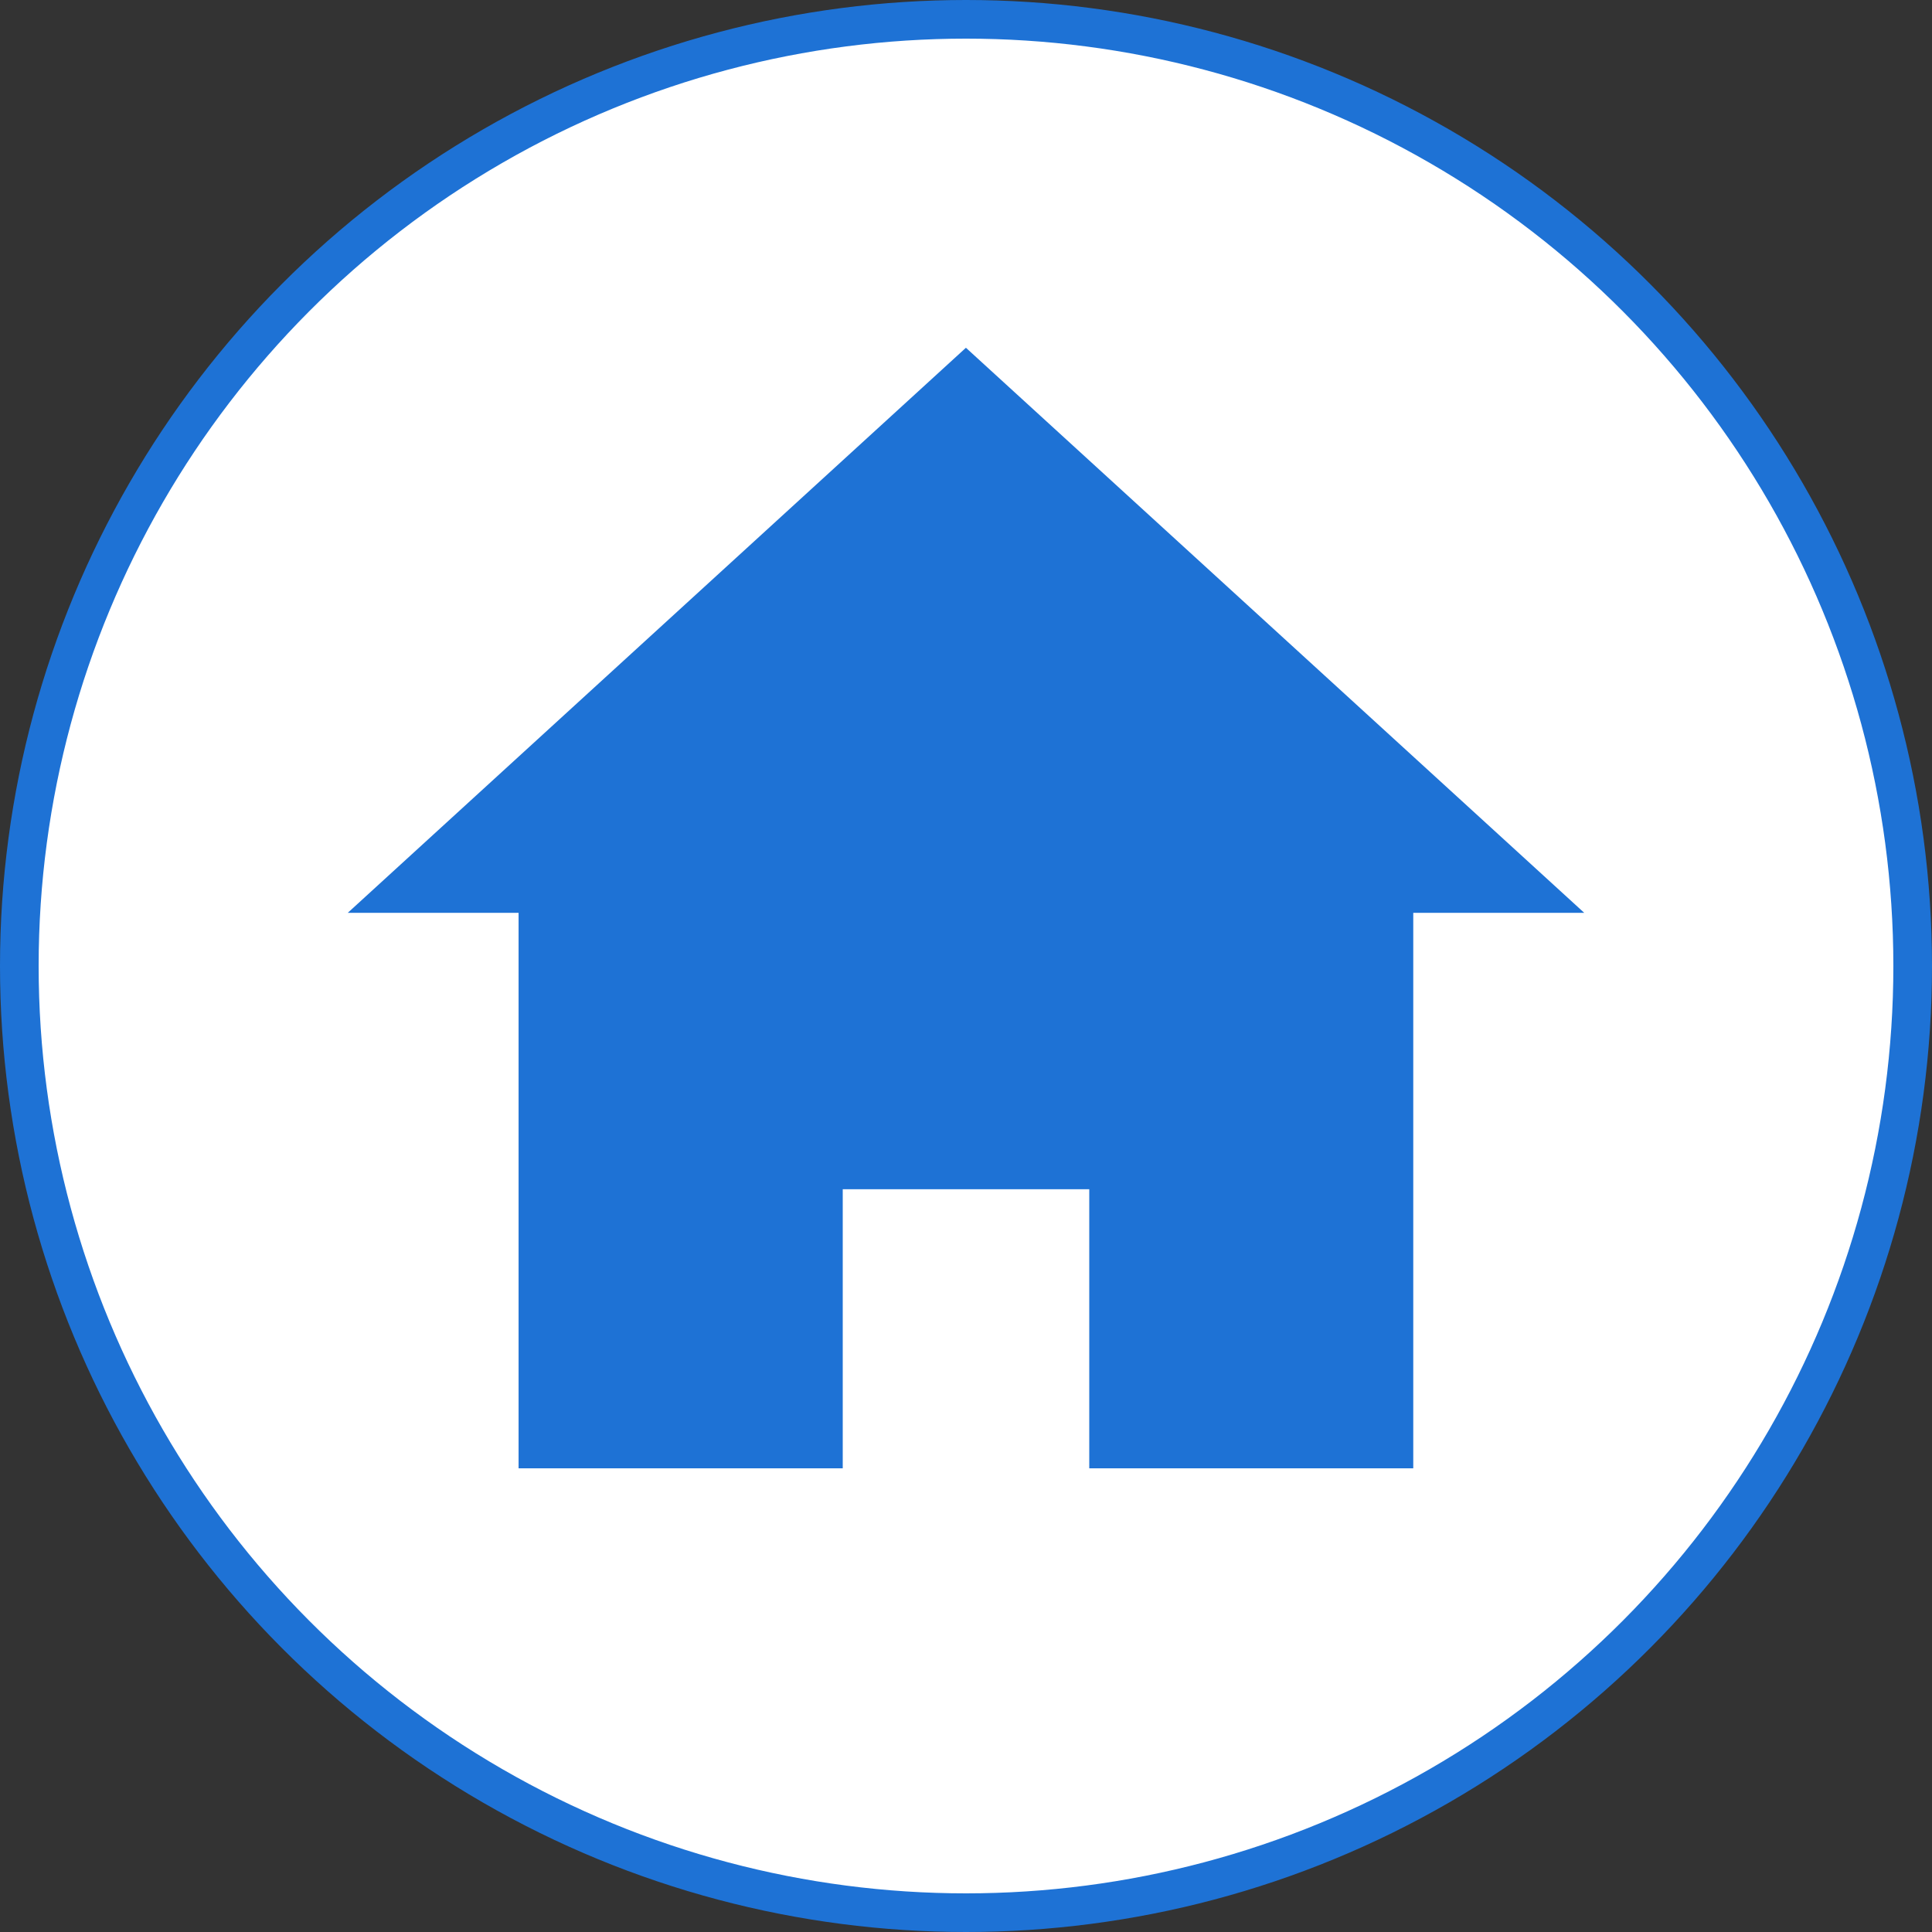
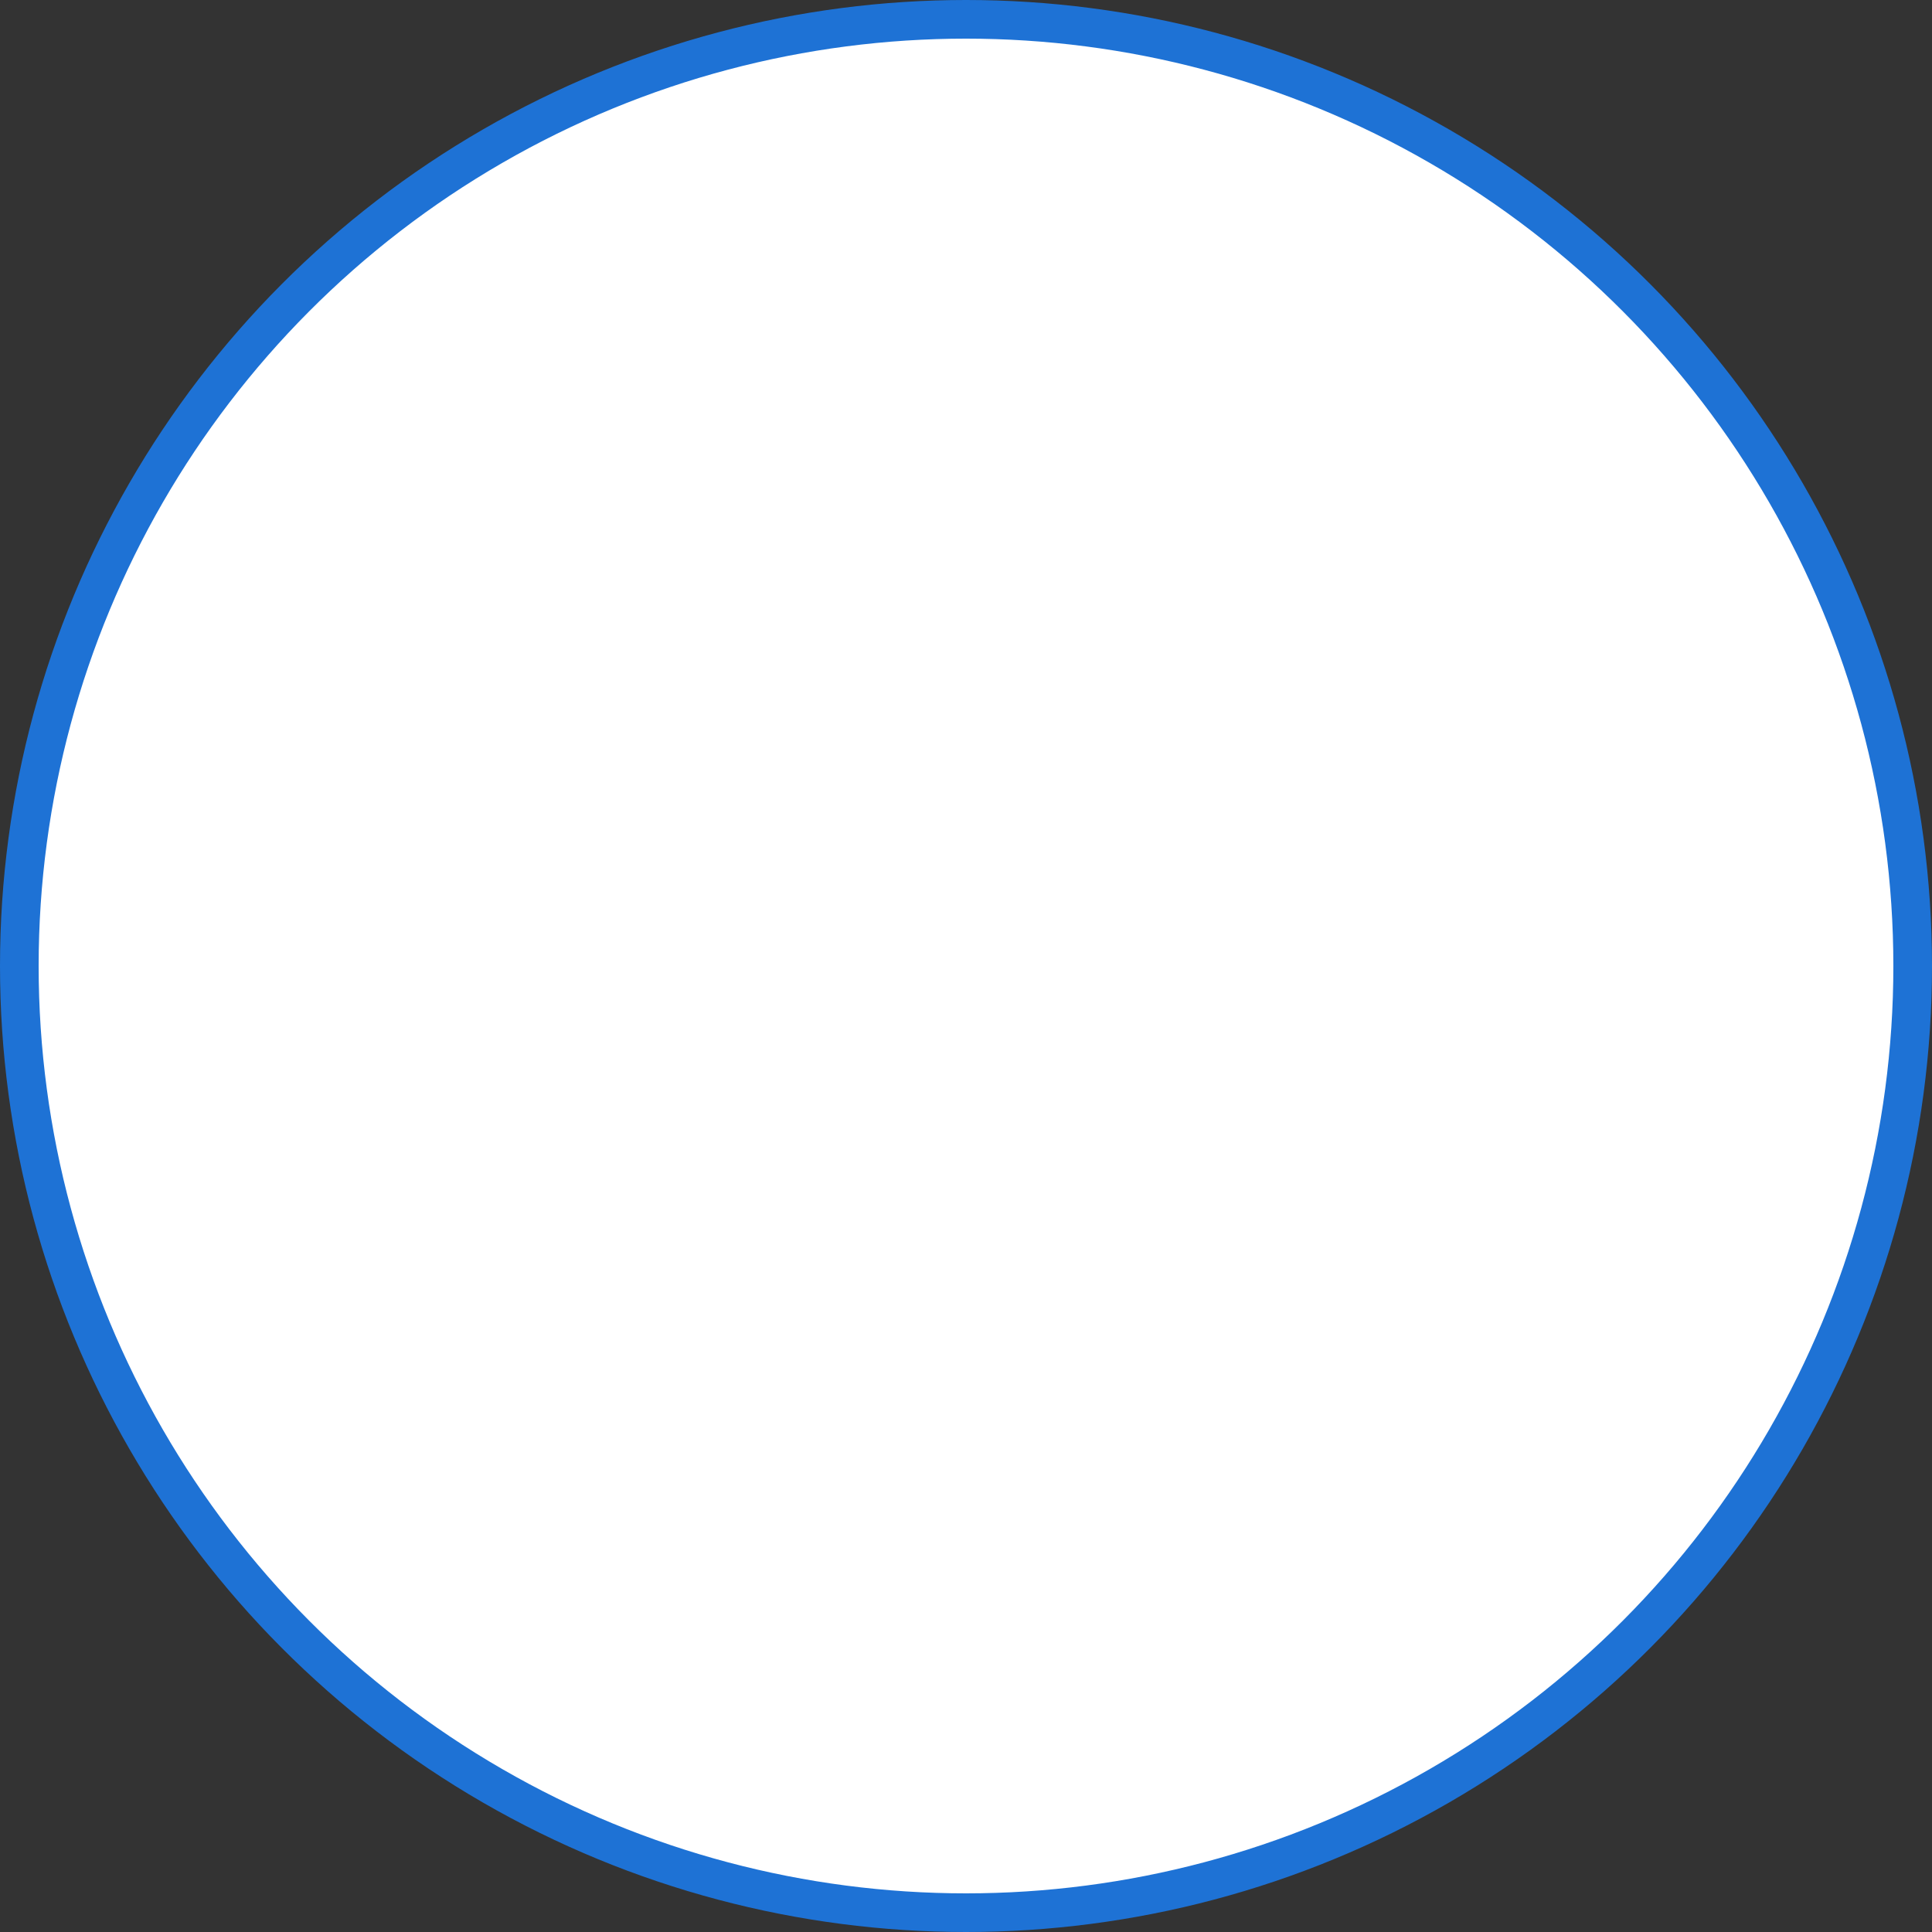
<svg xmlns="http://www.w3.org/2000/svg" width="50" height="50" viewBox="0 0 50 50" fill="none">
  <rect x="0" y="0" width="50" height="50" fill="#333333" stroke="none" />
  <circle cx="25" cy="25" r="24.5" fill="white" stroke="#1E72D5" />
-   <path d="M24.998 9L9 23.624H13.421V38H21.81V30.778H28.19V38H36.575V23.624H41L24.998 9Z" fill="#1E72D5" />
</svg>